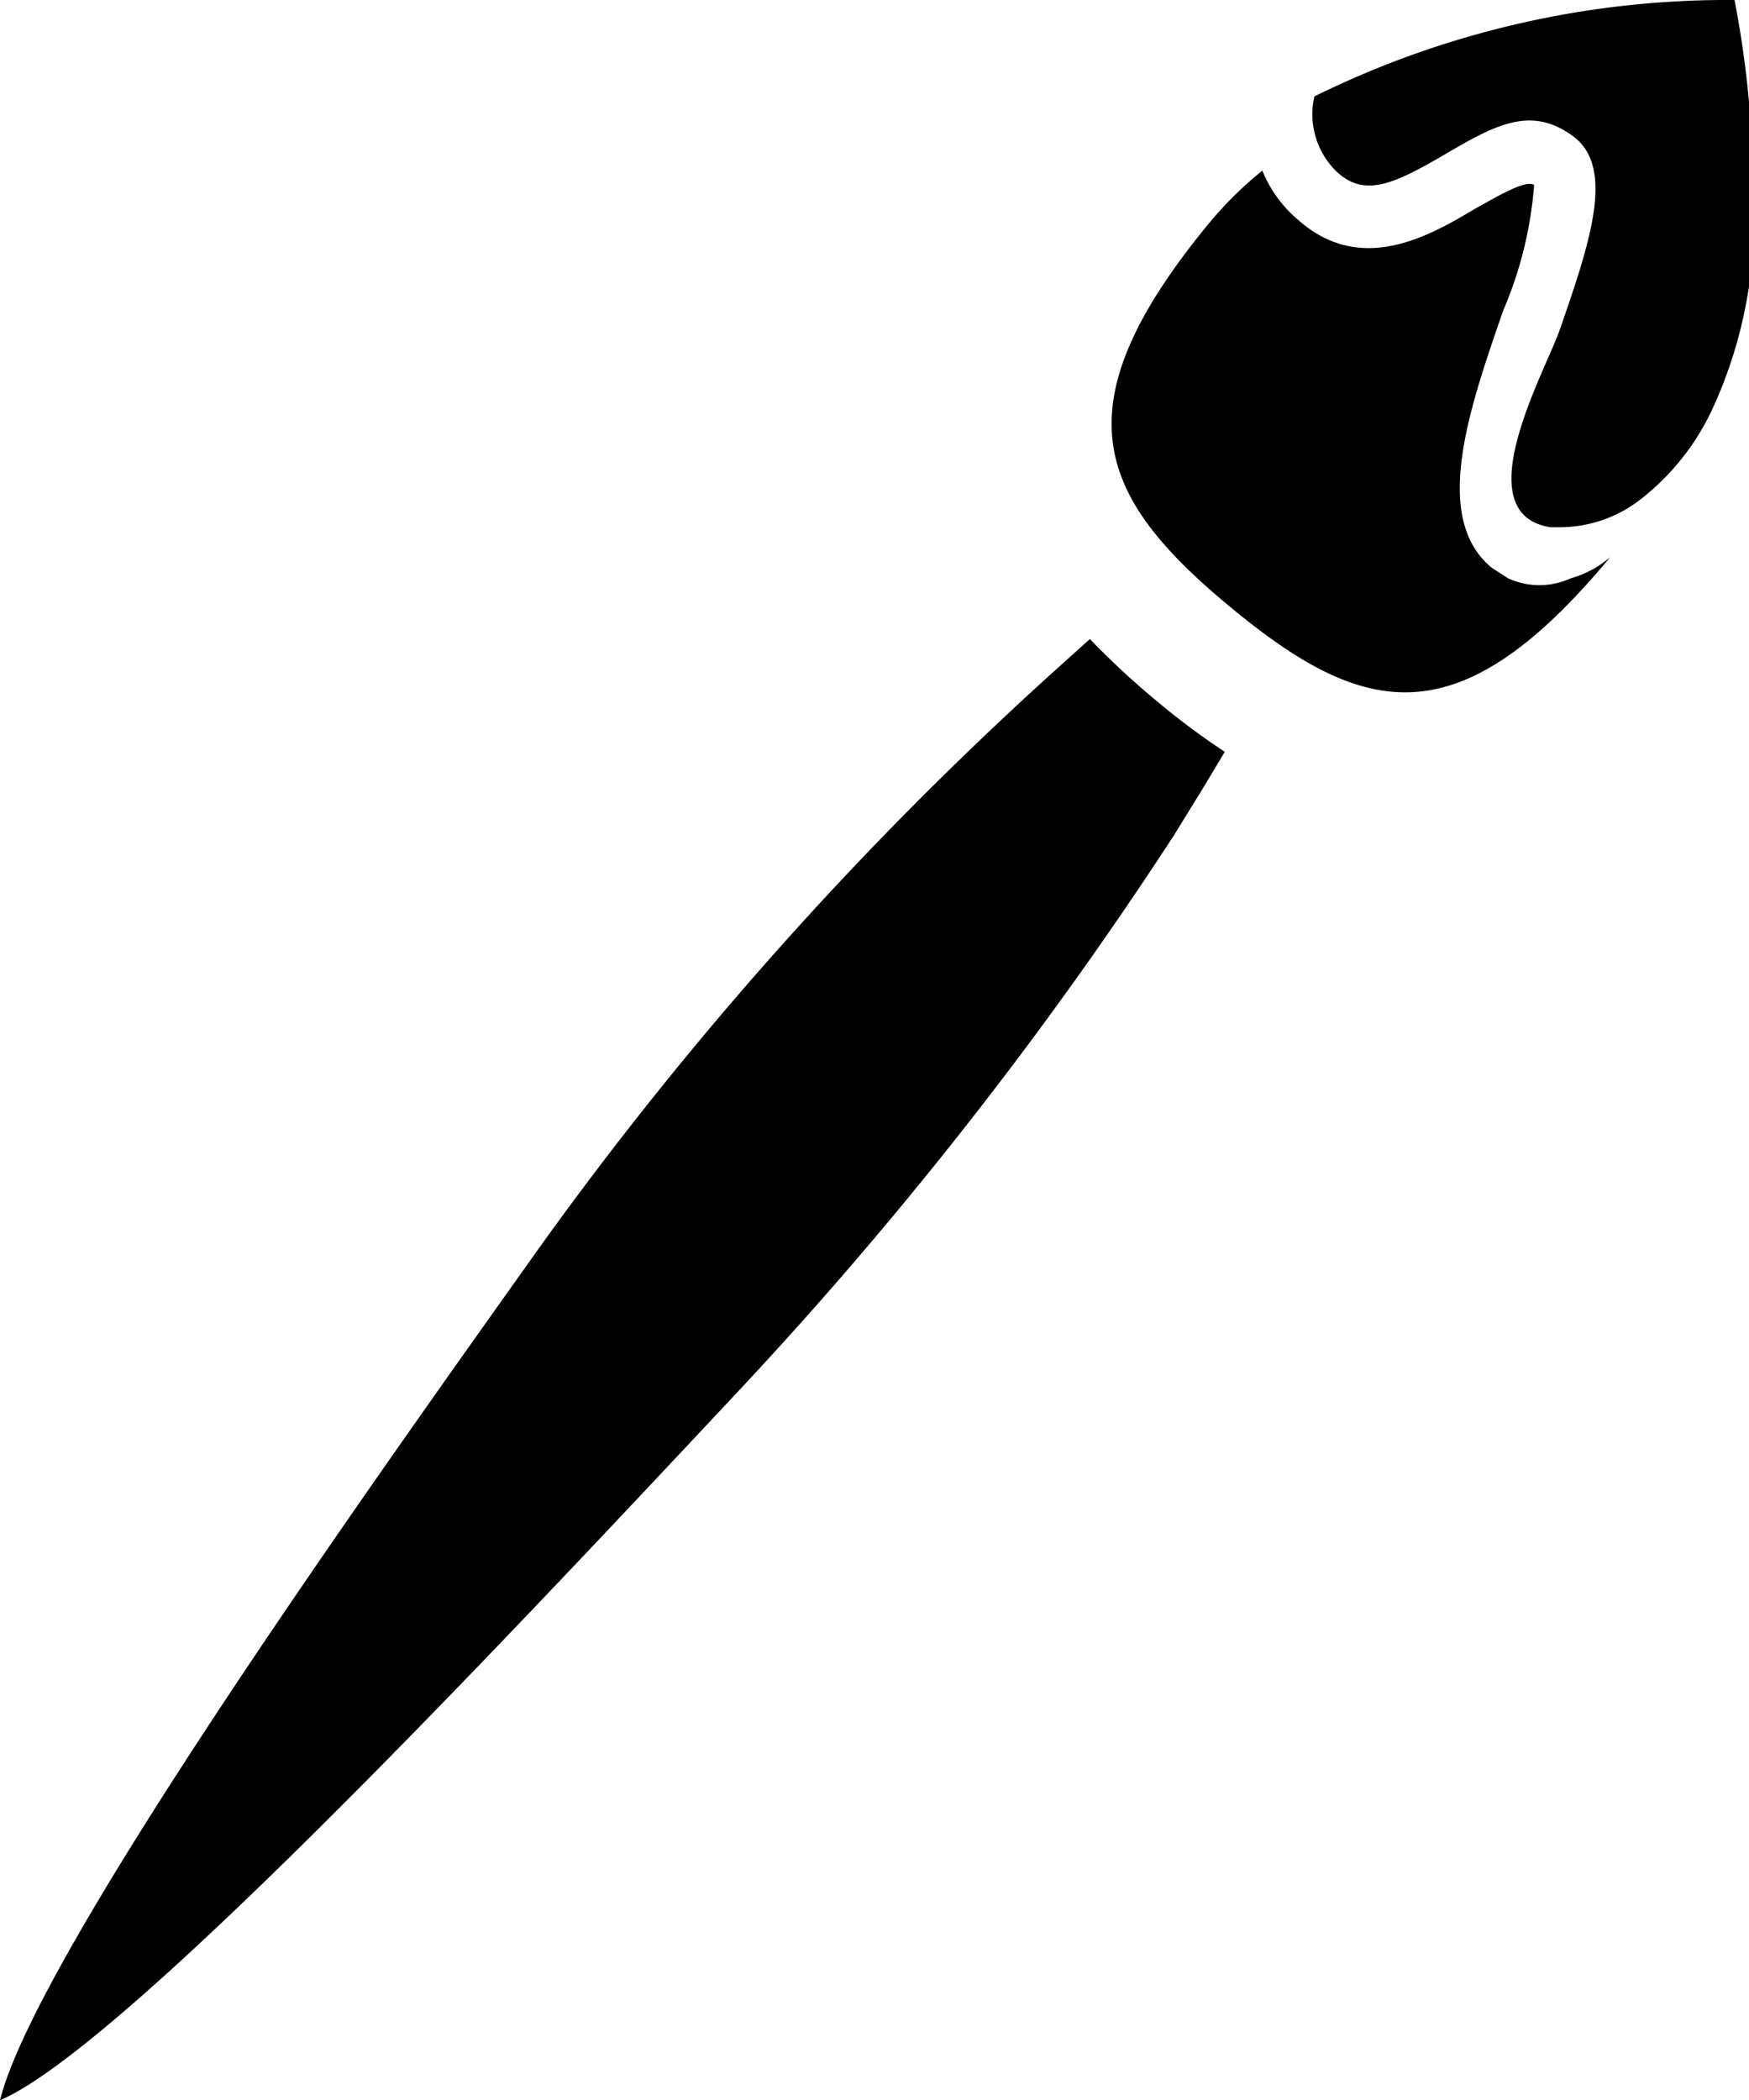
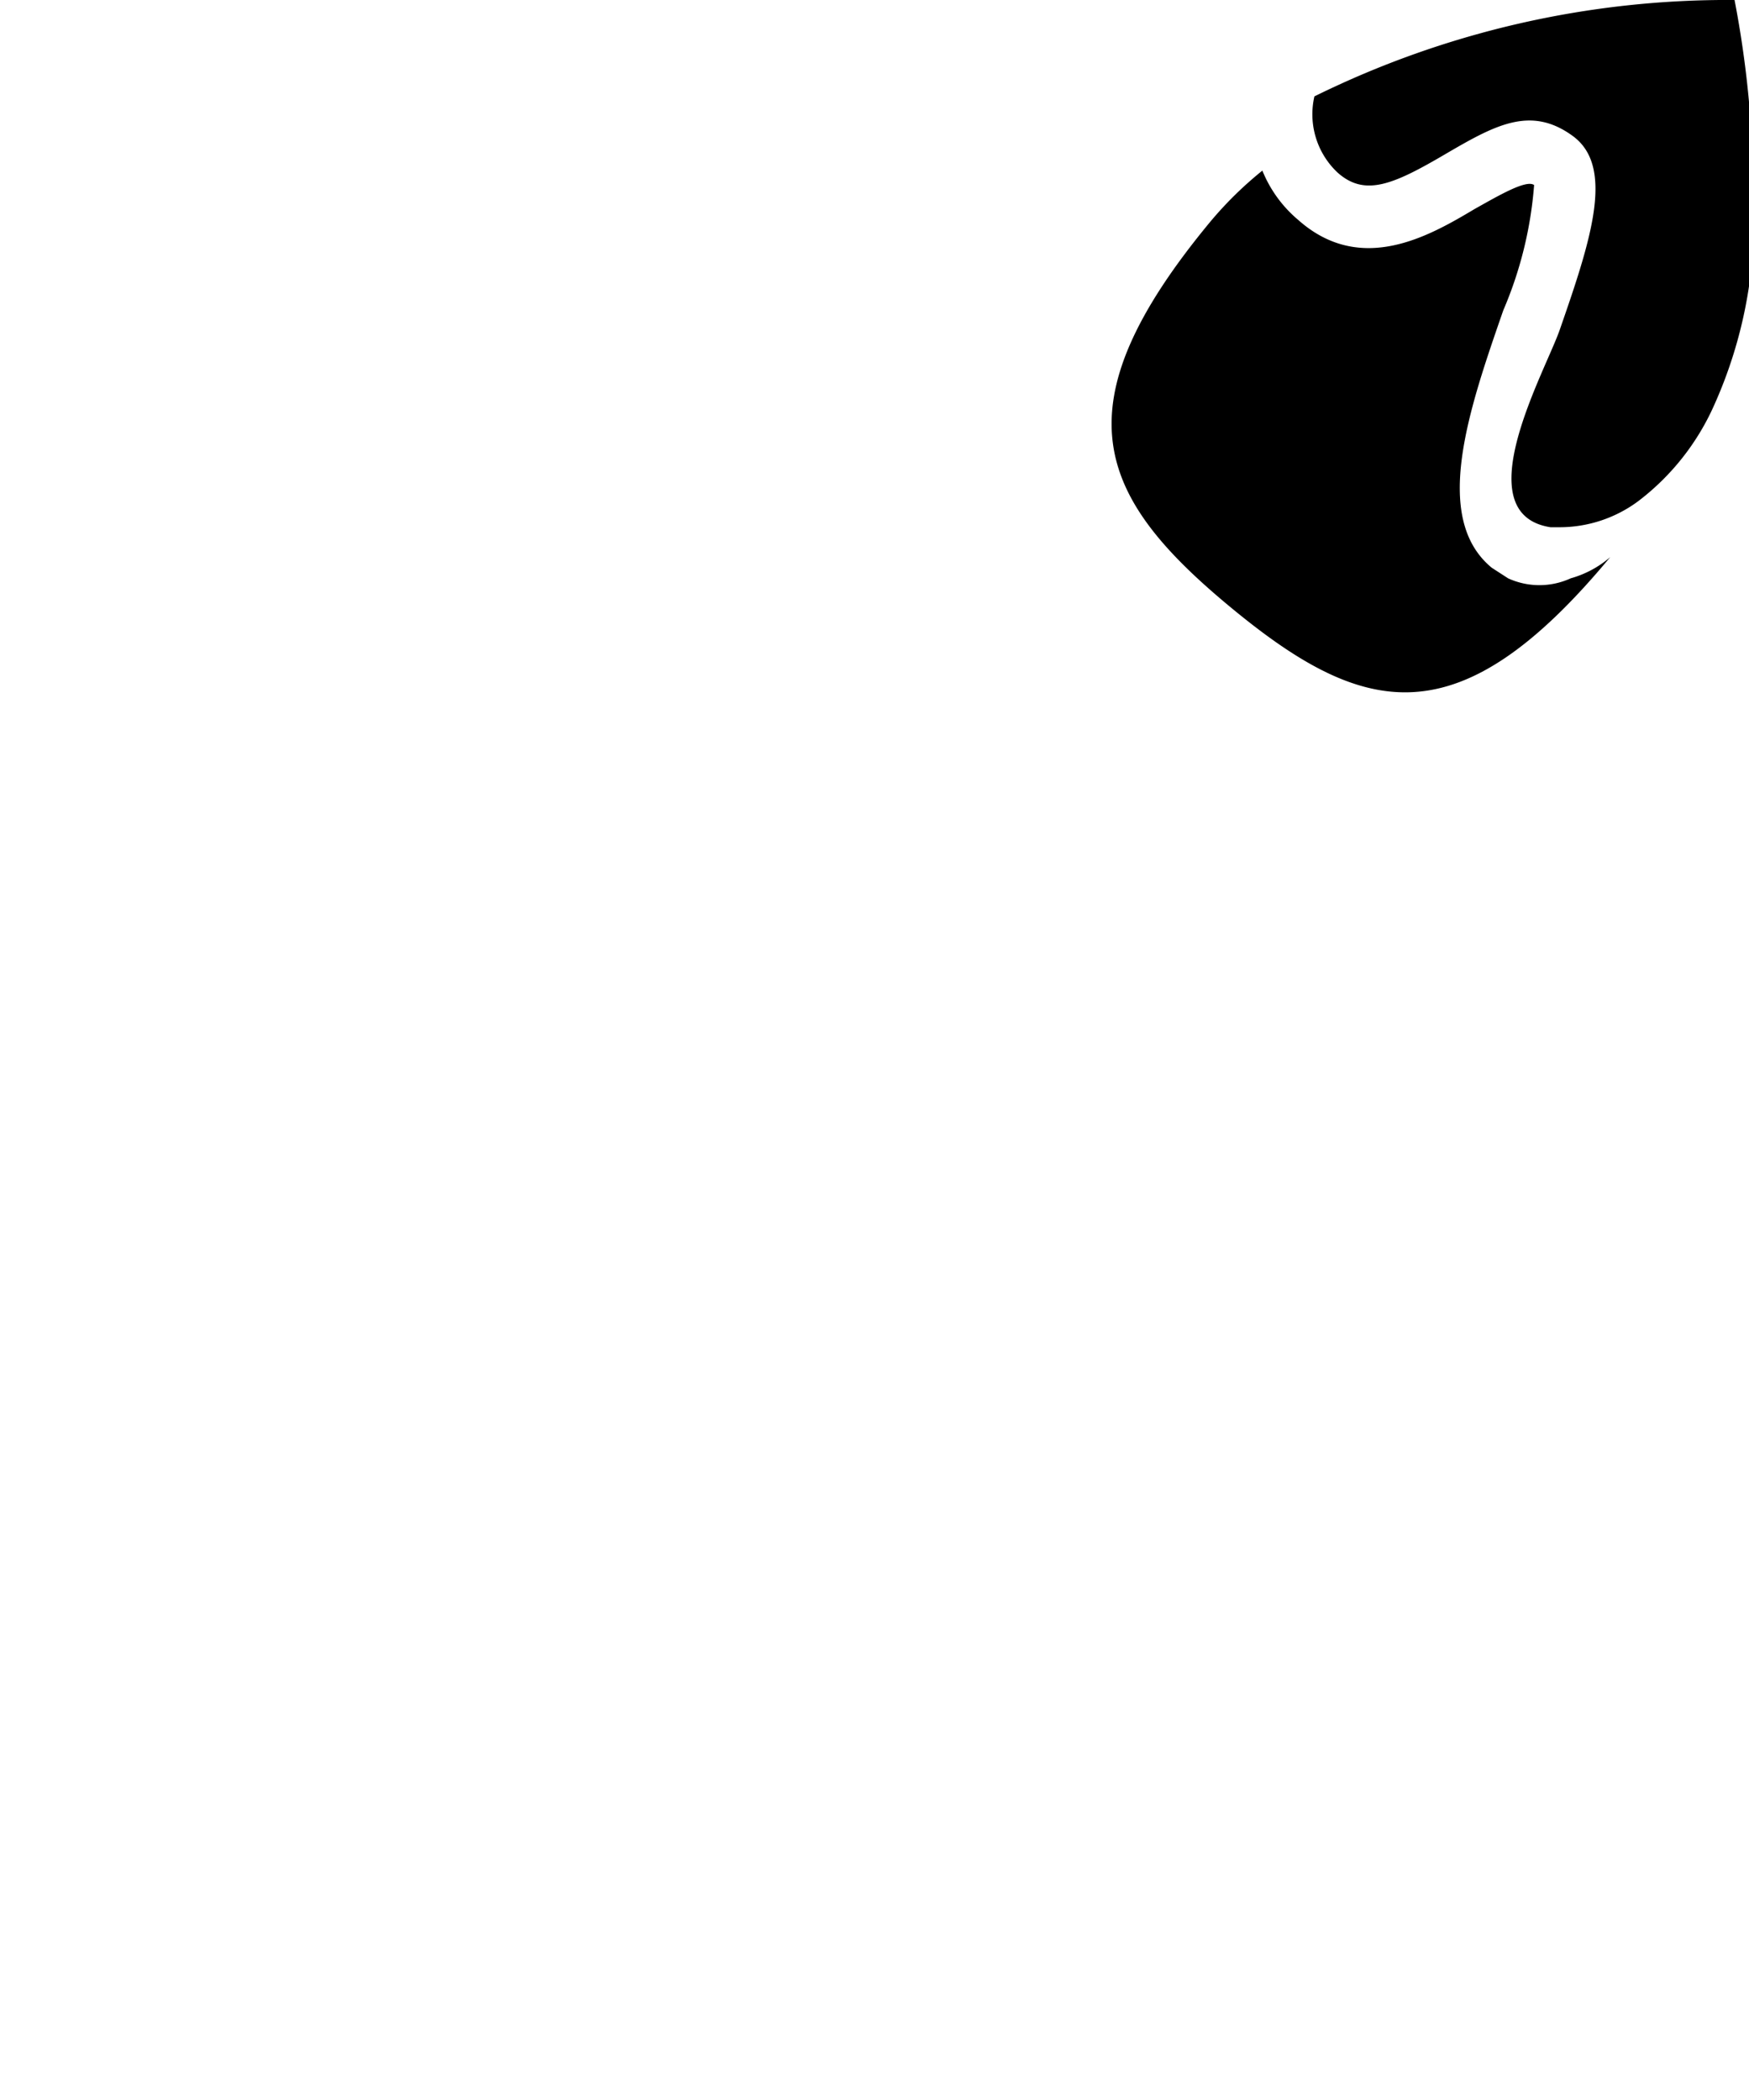
<svg xmlns="http://www.w3.org/2000/svg" viewBox="0 0 18.15 21.79">
  <title>CULTURA Y EVENTOS</title>
  <g id="Capa_2" data-name="Capa 2">
    <g id="Capa_1-2" data-name="Capa 1">
-       <path d="M12,7.27a8.3,8.3,0,0,1-.69-.64l-.4.36A37.57,37.57,0,0,0,5.6,12.94C4,15.19.38,20.25,0,21.79c1.29-.55,5.35-4.89,7.59-7.28a41.74,41.74,0,0,0,4.59-5.84h0l.29-.47.24-.4A7.54,7.54,0,0,1,12,7.27Z" />
      <path d="M15.65,6l-.17-.11c-.63-.52-.23-1.66.12-2.67a4.08,4.08,0,0,0,.32-1.3c-.08-.06-.37.11-.62.25-.47.28-1.18.69-1.83.11a1.31,1.31,0,0,1-.37-.51,3.86,3.86,0,0,0-.54.53c-1.59,1.92-1.18,2.85.21,4s2.37,1.37,3.94-.52A1.07,1.07,0,0,1,16.3,6,.78.78,0,0,1,15.65,6Z" />
      <path d="M13.64,1a.83.83,0,0,0,.24.79c.28.25.57.13,1.1-.18s.9-.52,1.34-.2.19,1.08-.13,2c-.14.42-1,1.92-.1,2.06h.08A1.37,1.37,0,0,0,17,5.2a2.55,2.55,0,0,0,.79-1,4.7,4.7,0,0,0,.37-1.3A10.74,10.74,0,0,0,18,0,9.69,9.69,0,0,0,13.64,1Z" />
    </g>
  </g>
</svg>